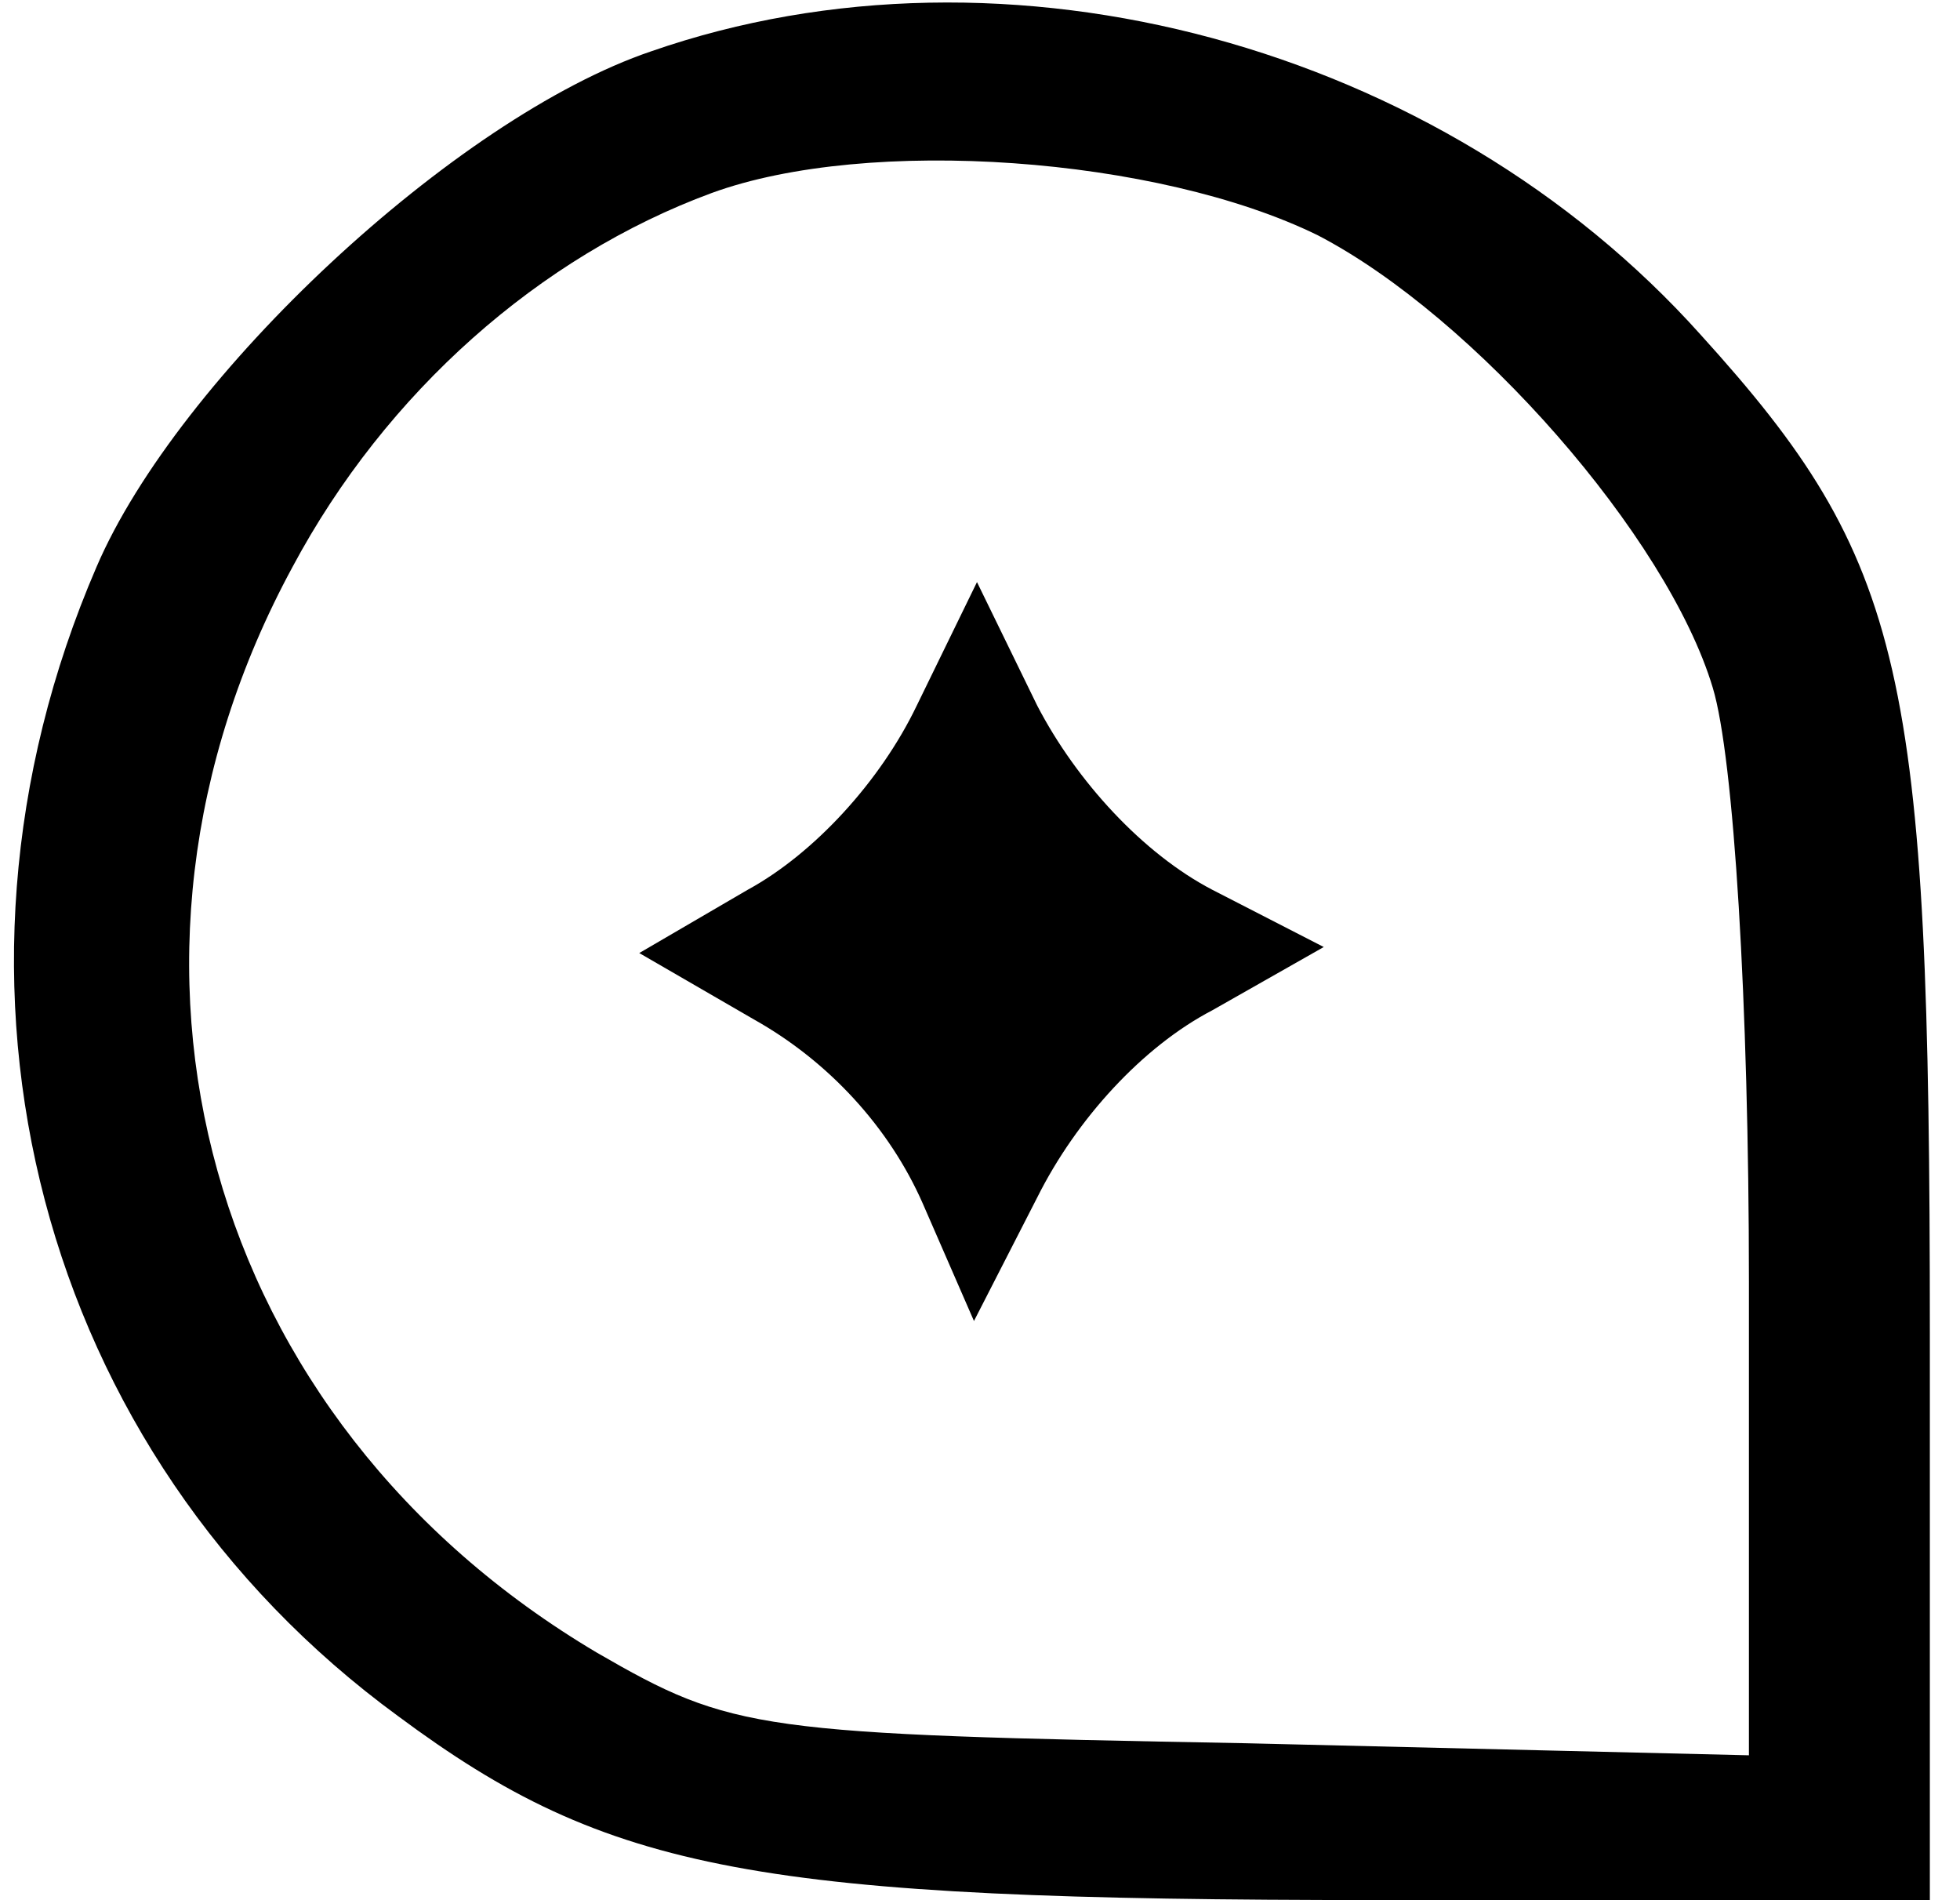
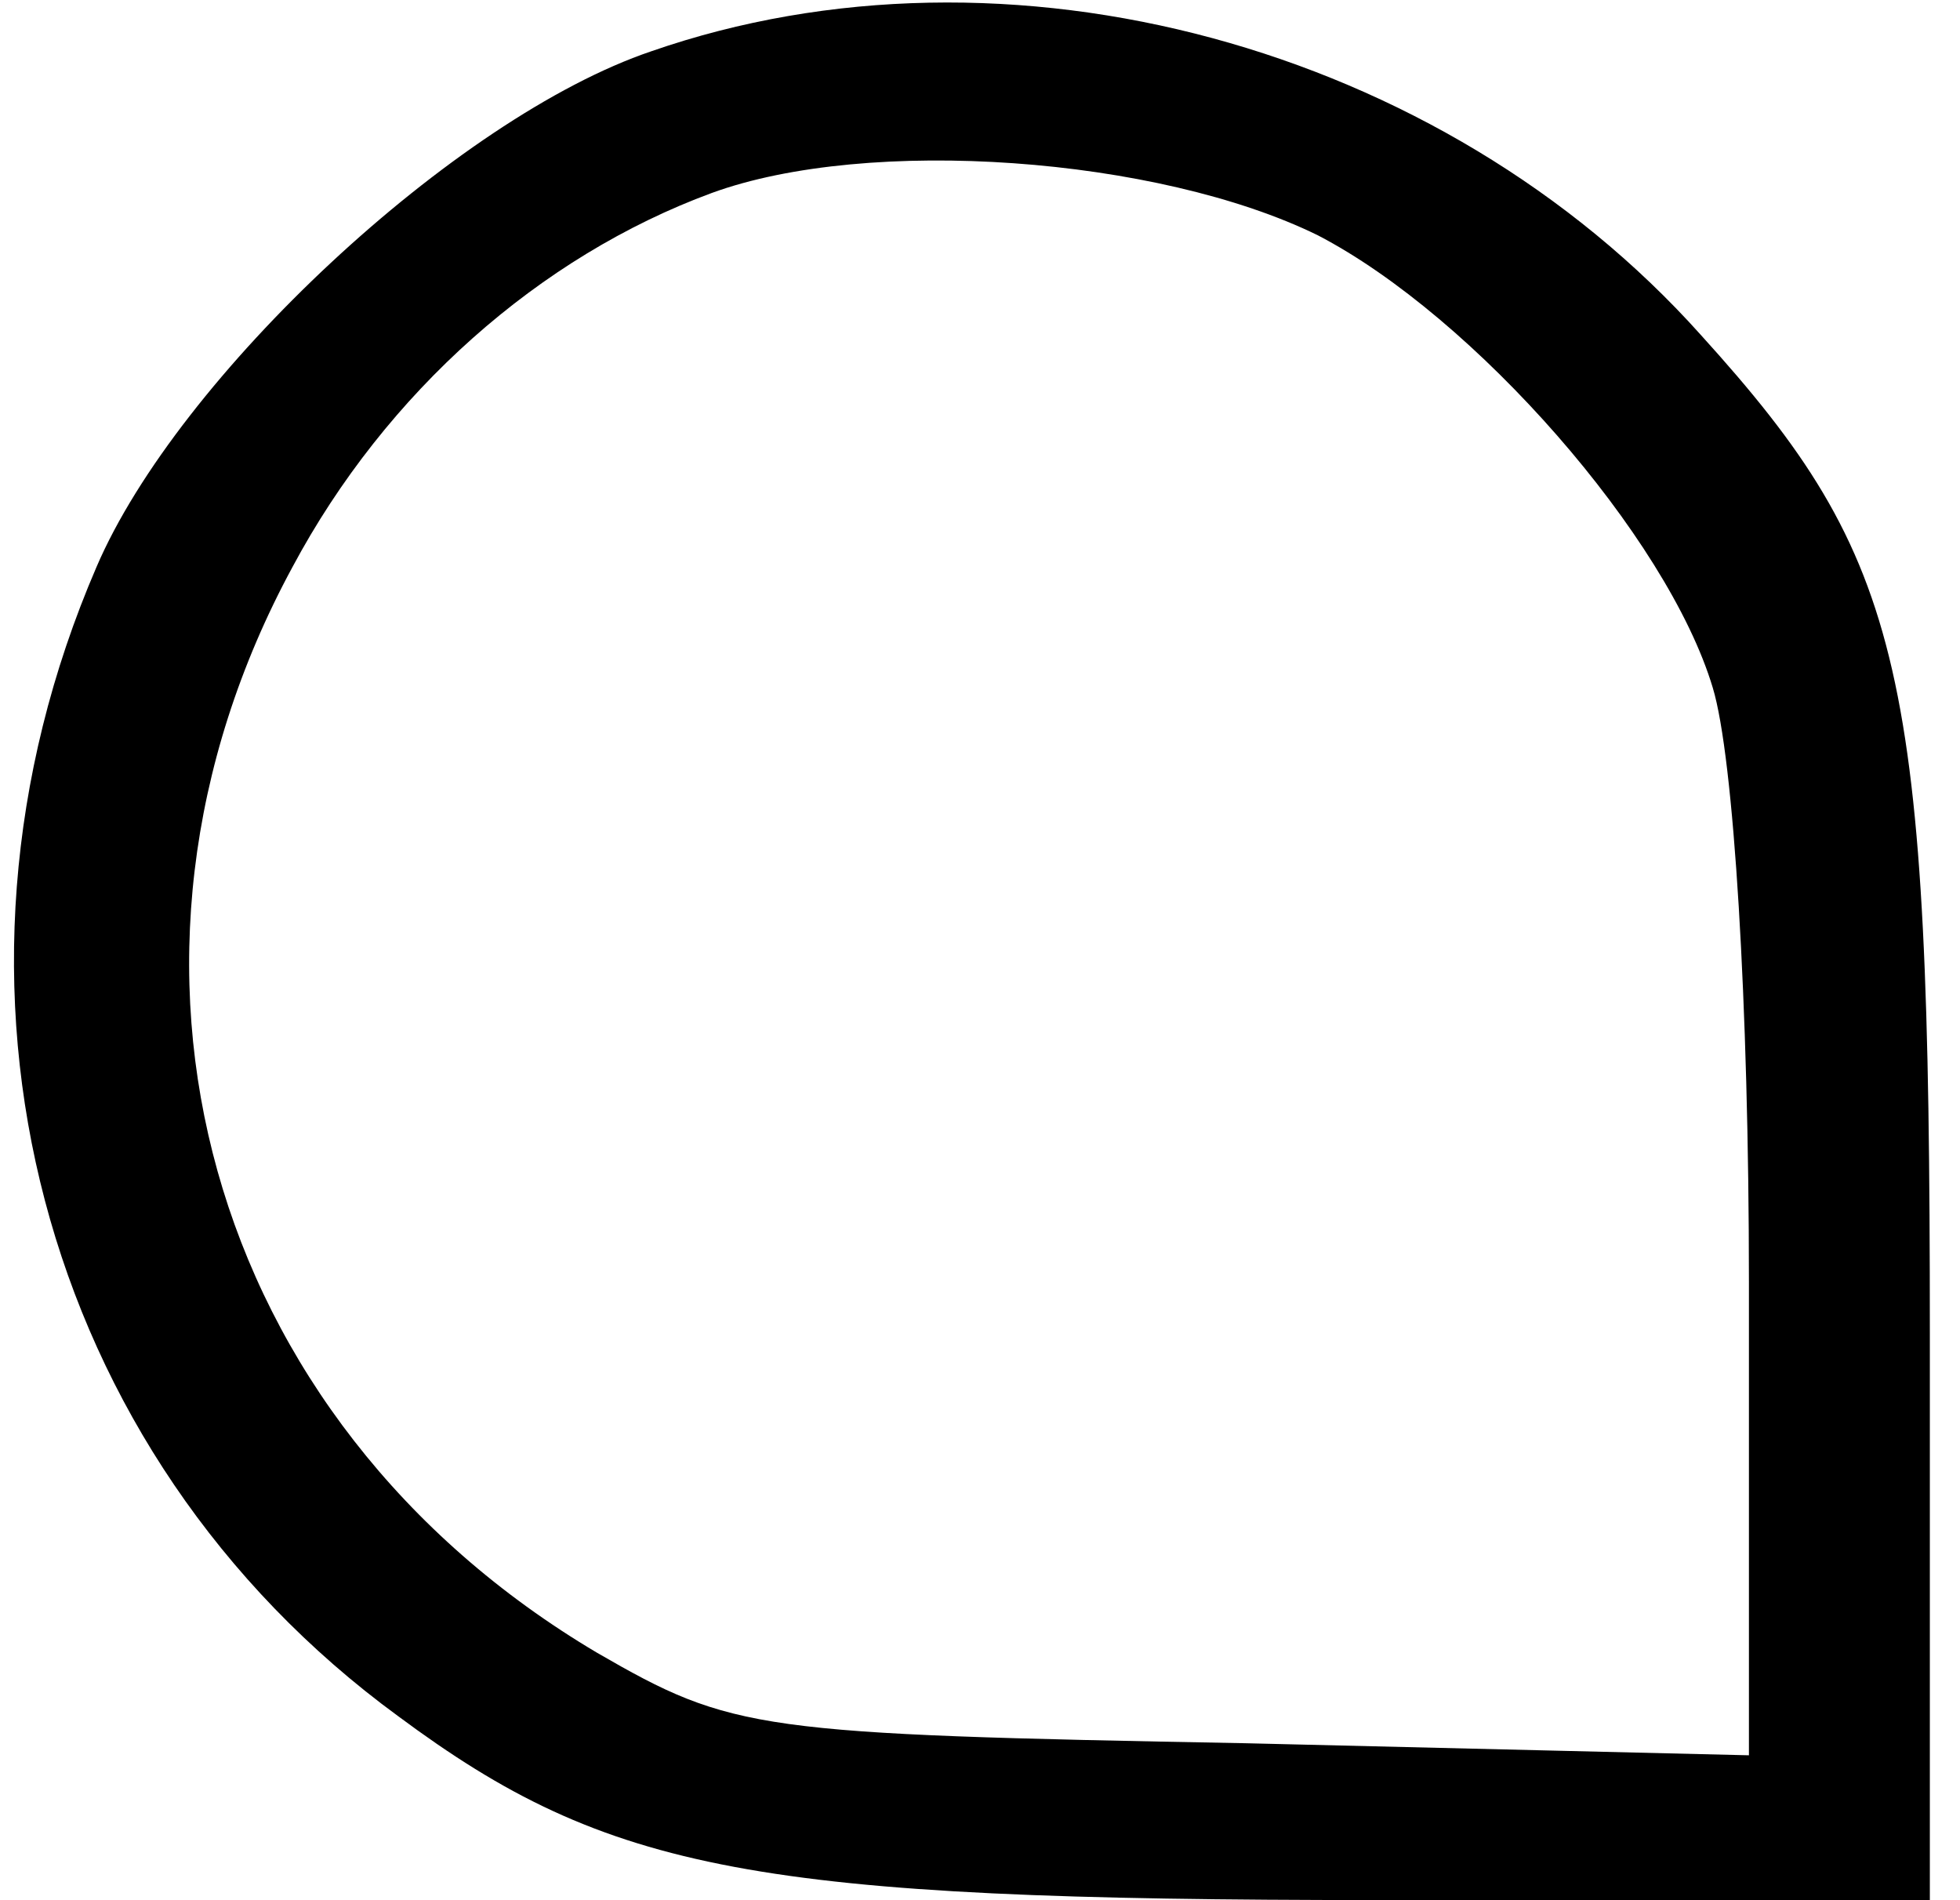
<svg xmlns="http://www.w3.org/2000/svg" version="1.0" width="65pt" height="63pt" viewBox="0 0 65 63" preserveAspectRatio="xMidYMid meet">
  <g transform="translate(0,63) scale(0.1,-0.1)" fill="#000000" stroke="none">
    <path d="M216 613 c-65 -22 -157 -108 -184 -171 -60 -139 -19 -294 100 -381 70 -52 119 -61 325 -61 l183 0 0 188 c0 220 -8 256 -76 331 -86 96 -230 135 -348 94z m221 -61 c52 -27 116 -100 131 -150 7 -23 12 -105 12 -197 l0 -157 -167 4 c-162 3 -170 4 -215 30 -130 77 -172 229 -101 360 31 58 82 103 139 124 52 19 148 12 201 -14z" />
-     <path d="M304 396 c-12 -25 -34 -49 -56 -61 l-36 -21 38 -22 c25 -14 45 -36 56 -61 l17 -39 21 41 c13 26 35 50 58 62 l37 21 -37 19 c-23 12 -45 36 -58 61 l-20 41 -20 -41z" />
  </g>
</svg>